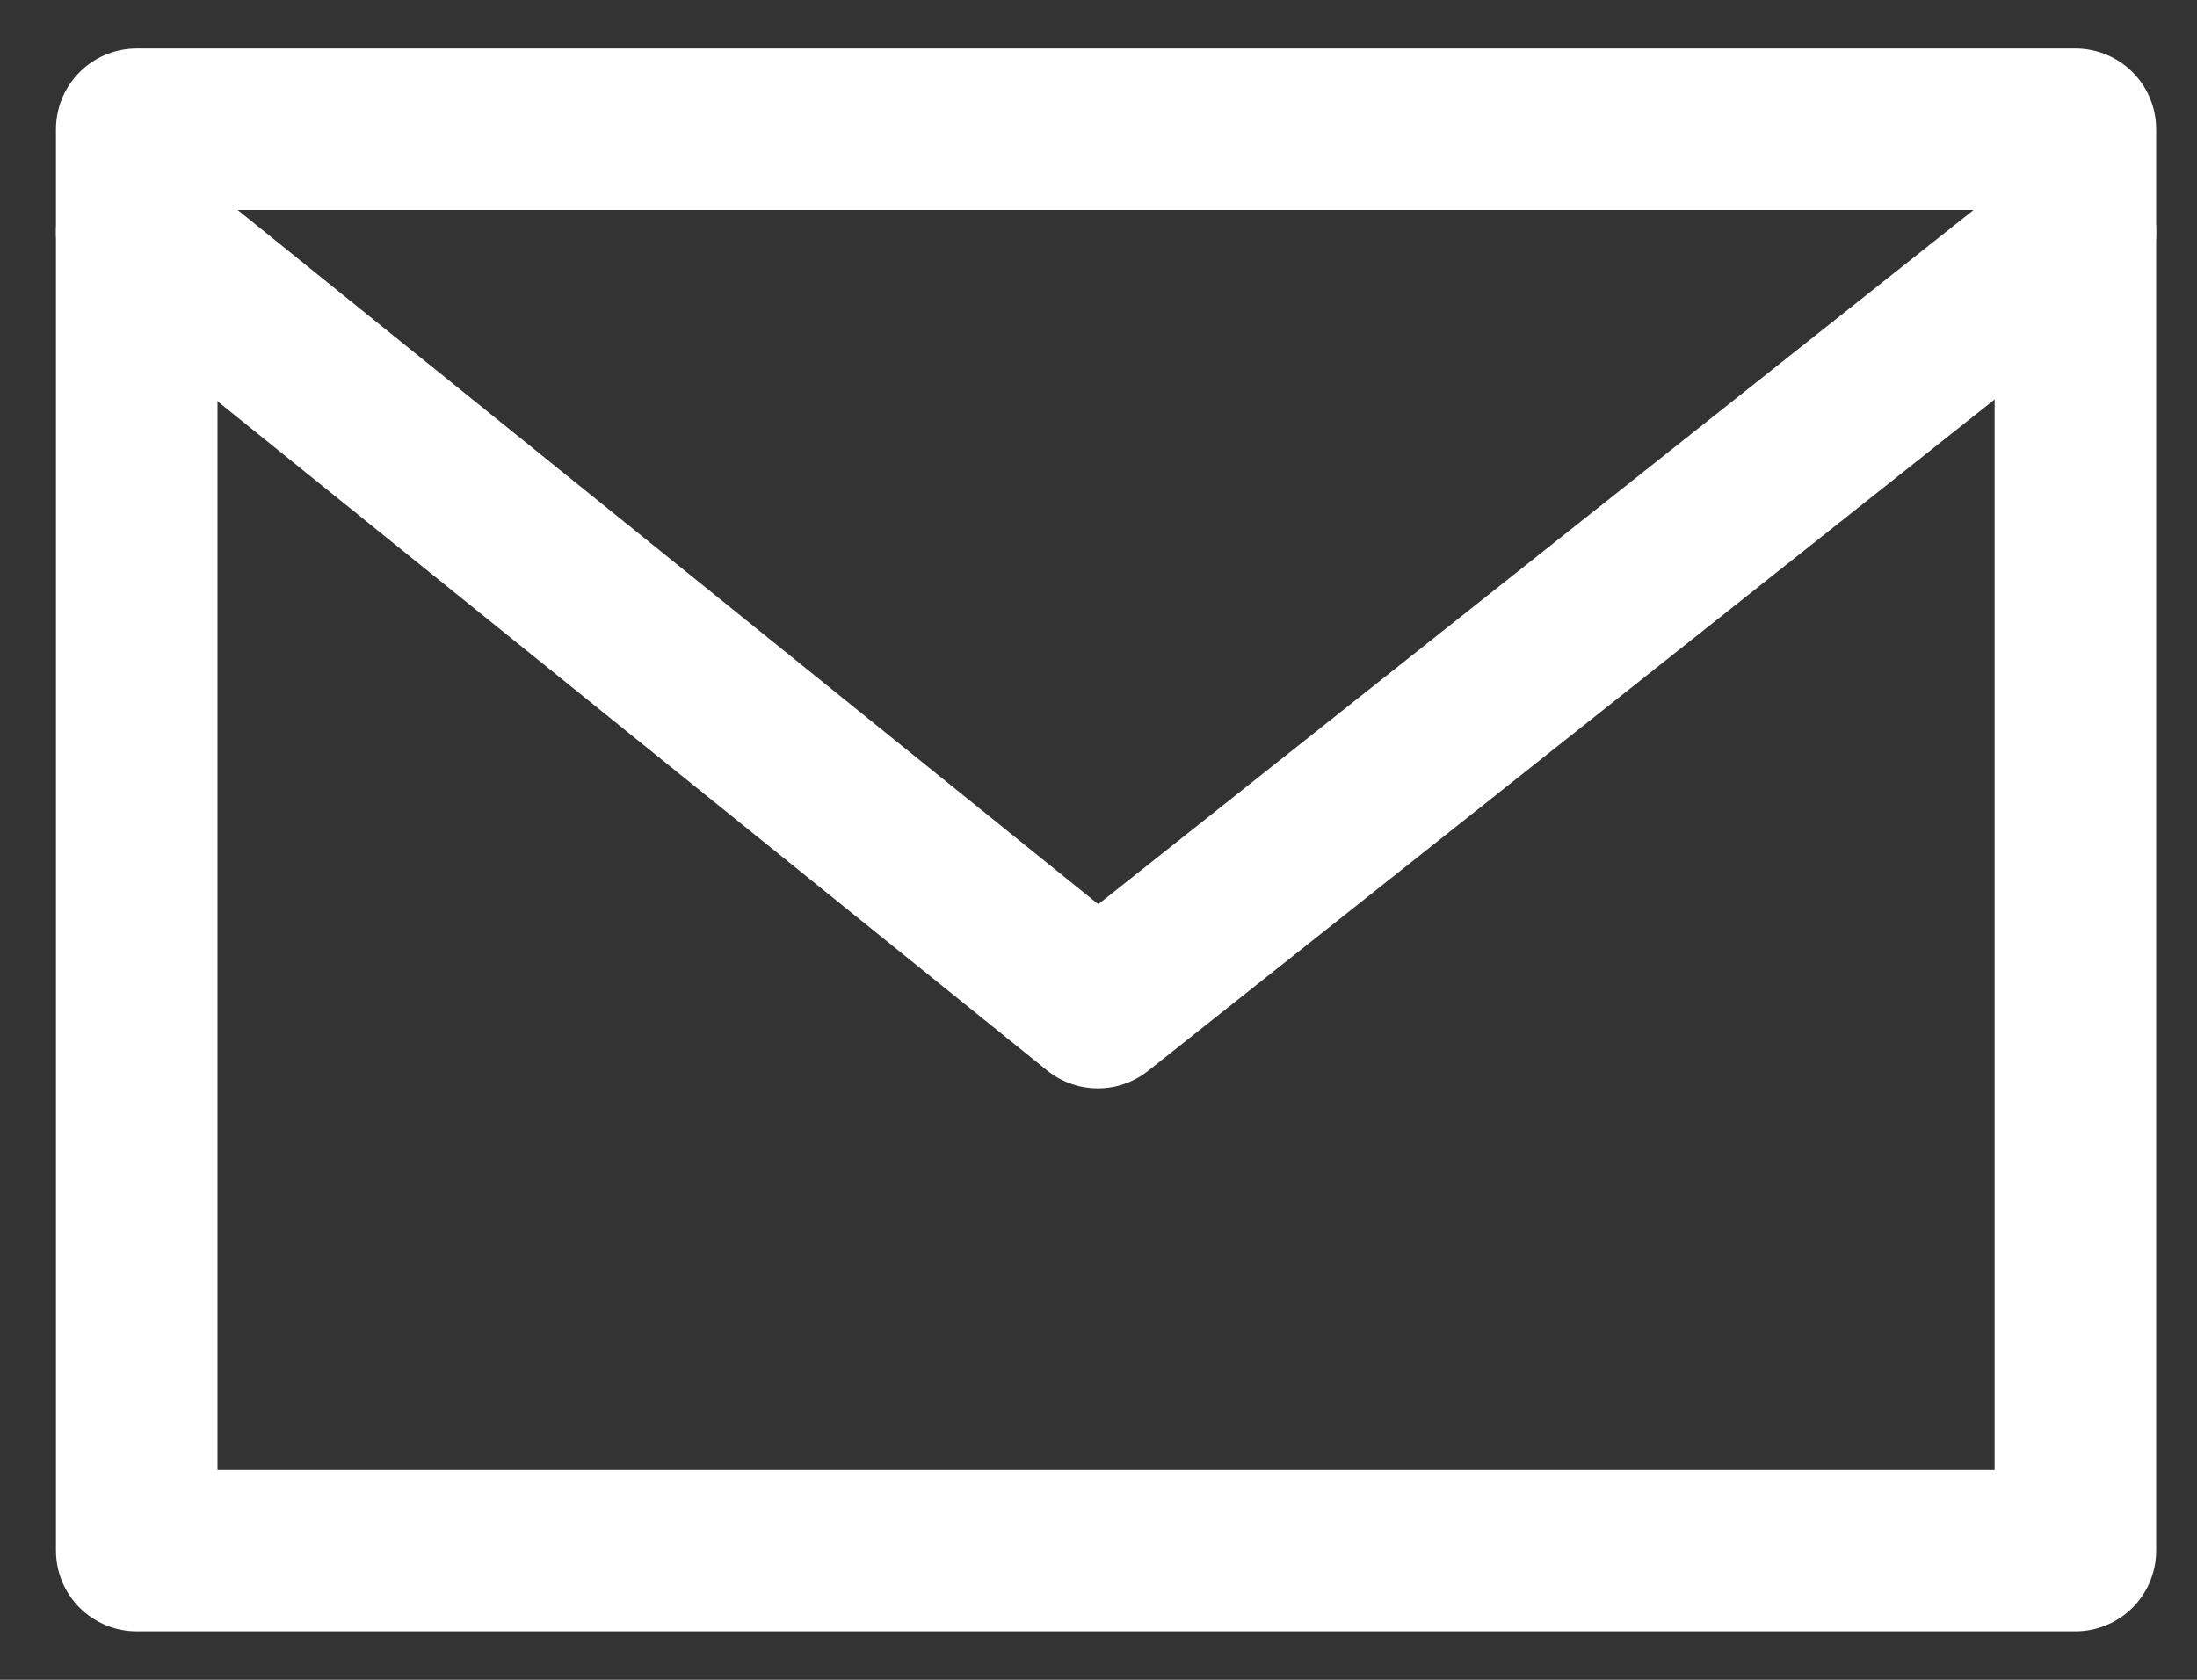
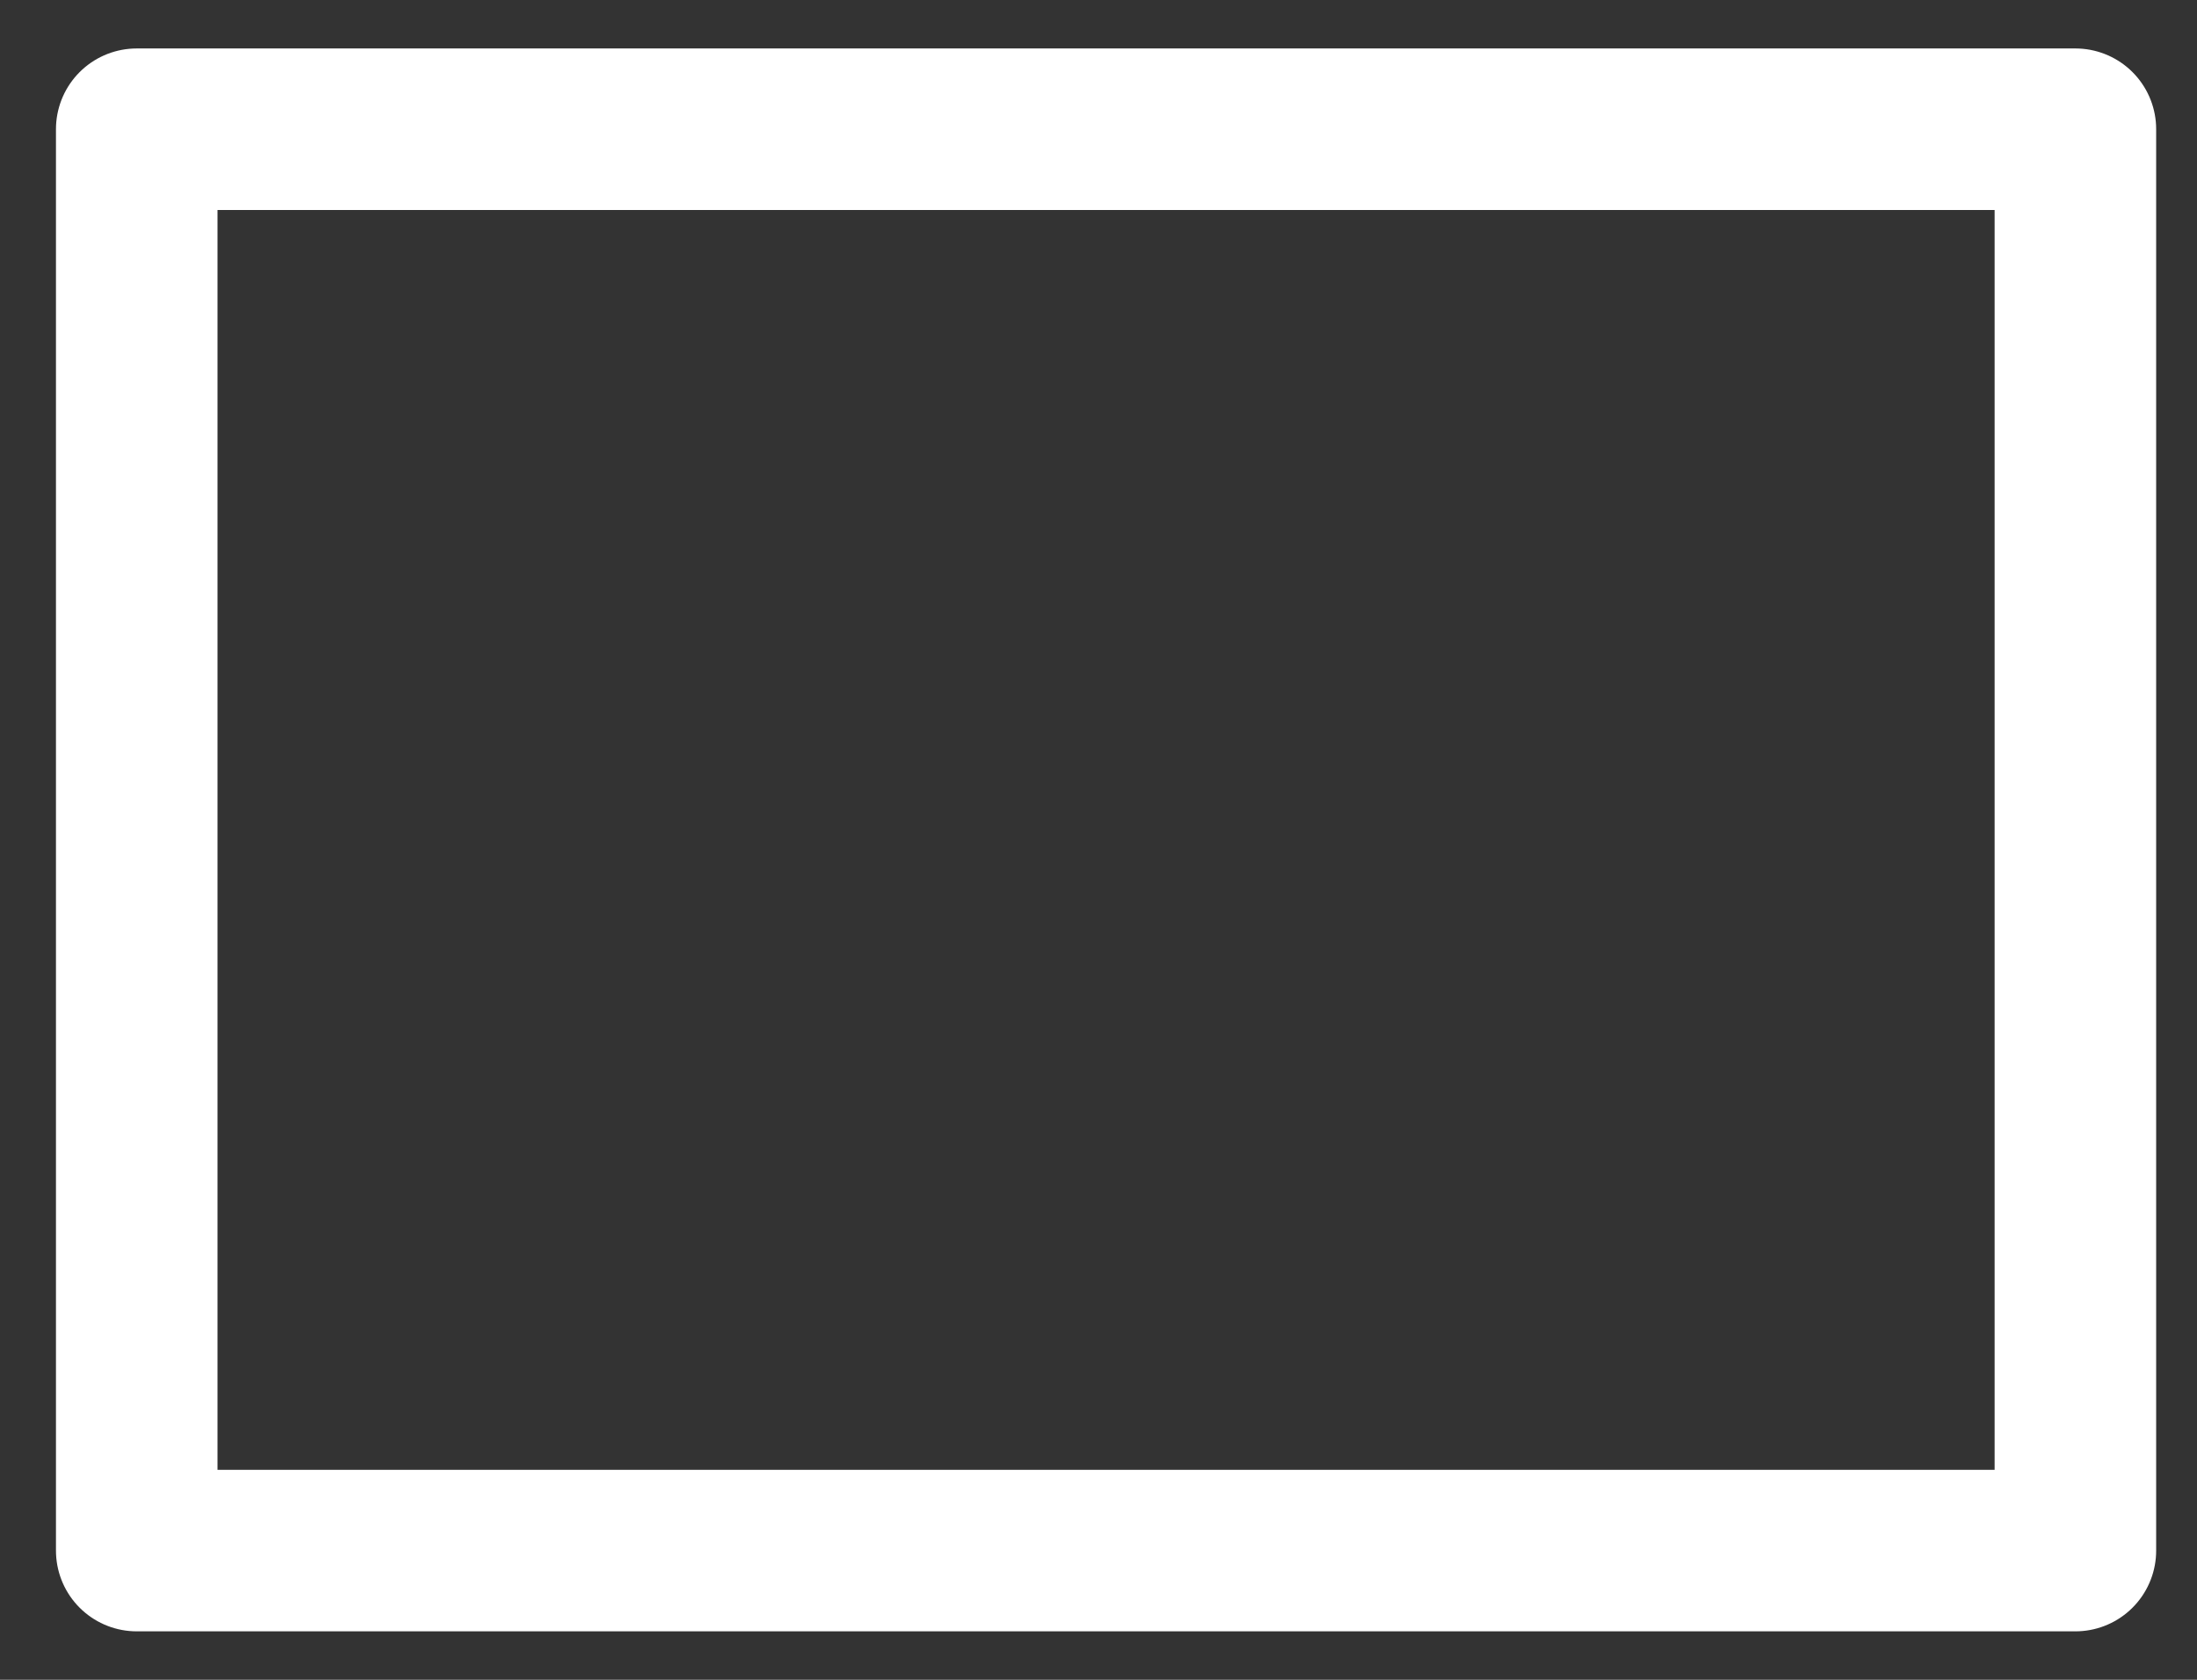
<svg xmlns="http://www.w3.org/2000/svg" width="17" height="13" viewBox="0 0 17 13">
  <rect x="0" y="0" width="17" height="13" fill="#333333" stroke="none" />
  <g stroke="#FFF" stroke-width="1.25" fill="none" fill-rule="evenodd" stroke-linecap="round" stroke-linejoin="round">
    <path d="M1.058 12h15.001V1H1.058z" />
-     <path d="m1.058 1.798 7.437 6 7.564-6" />
  </g>
</svg>